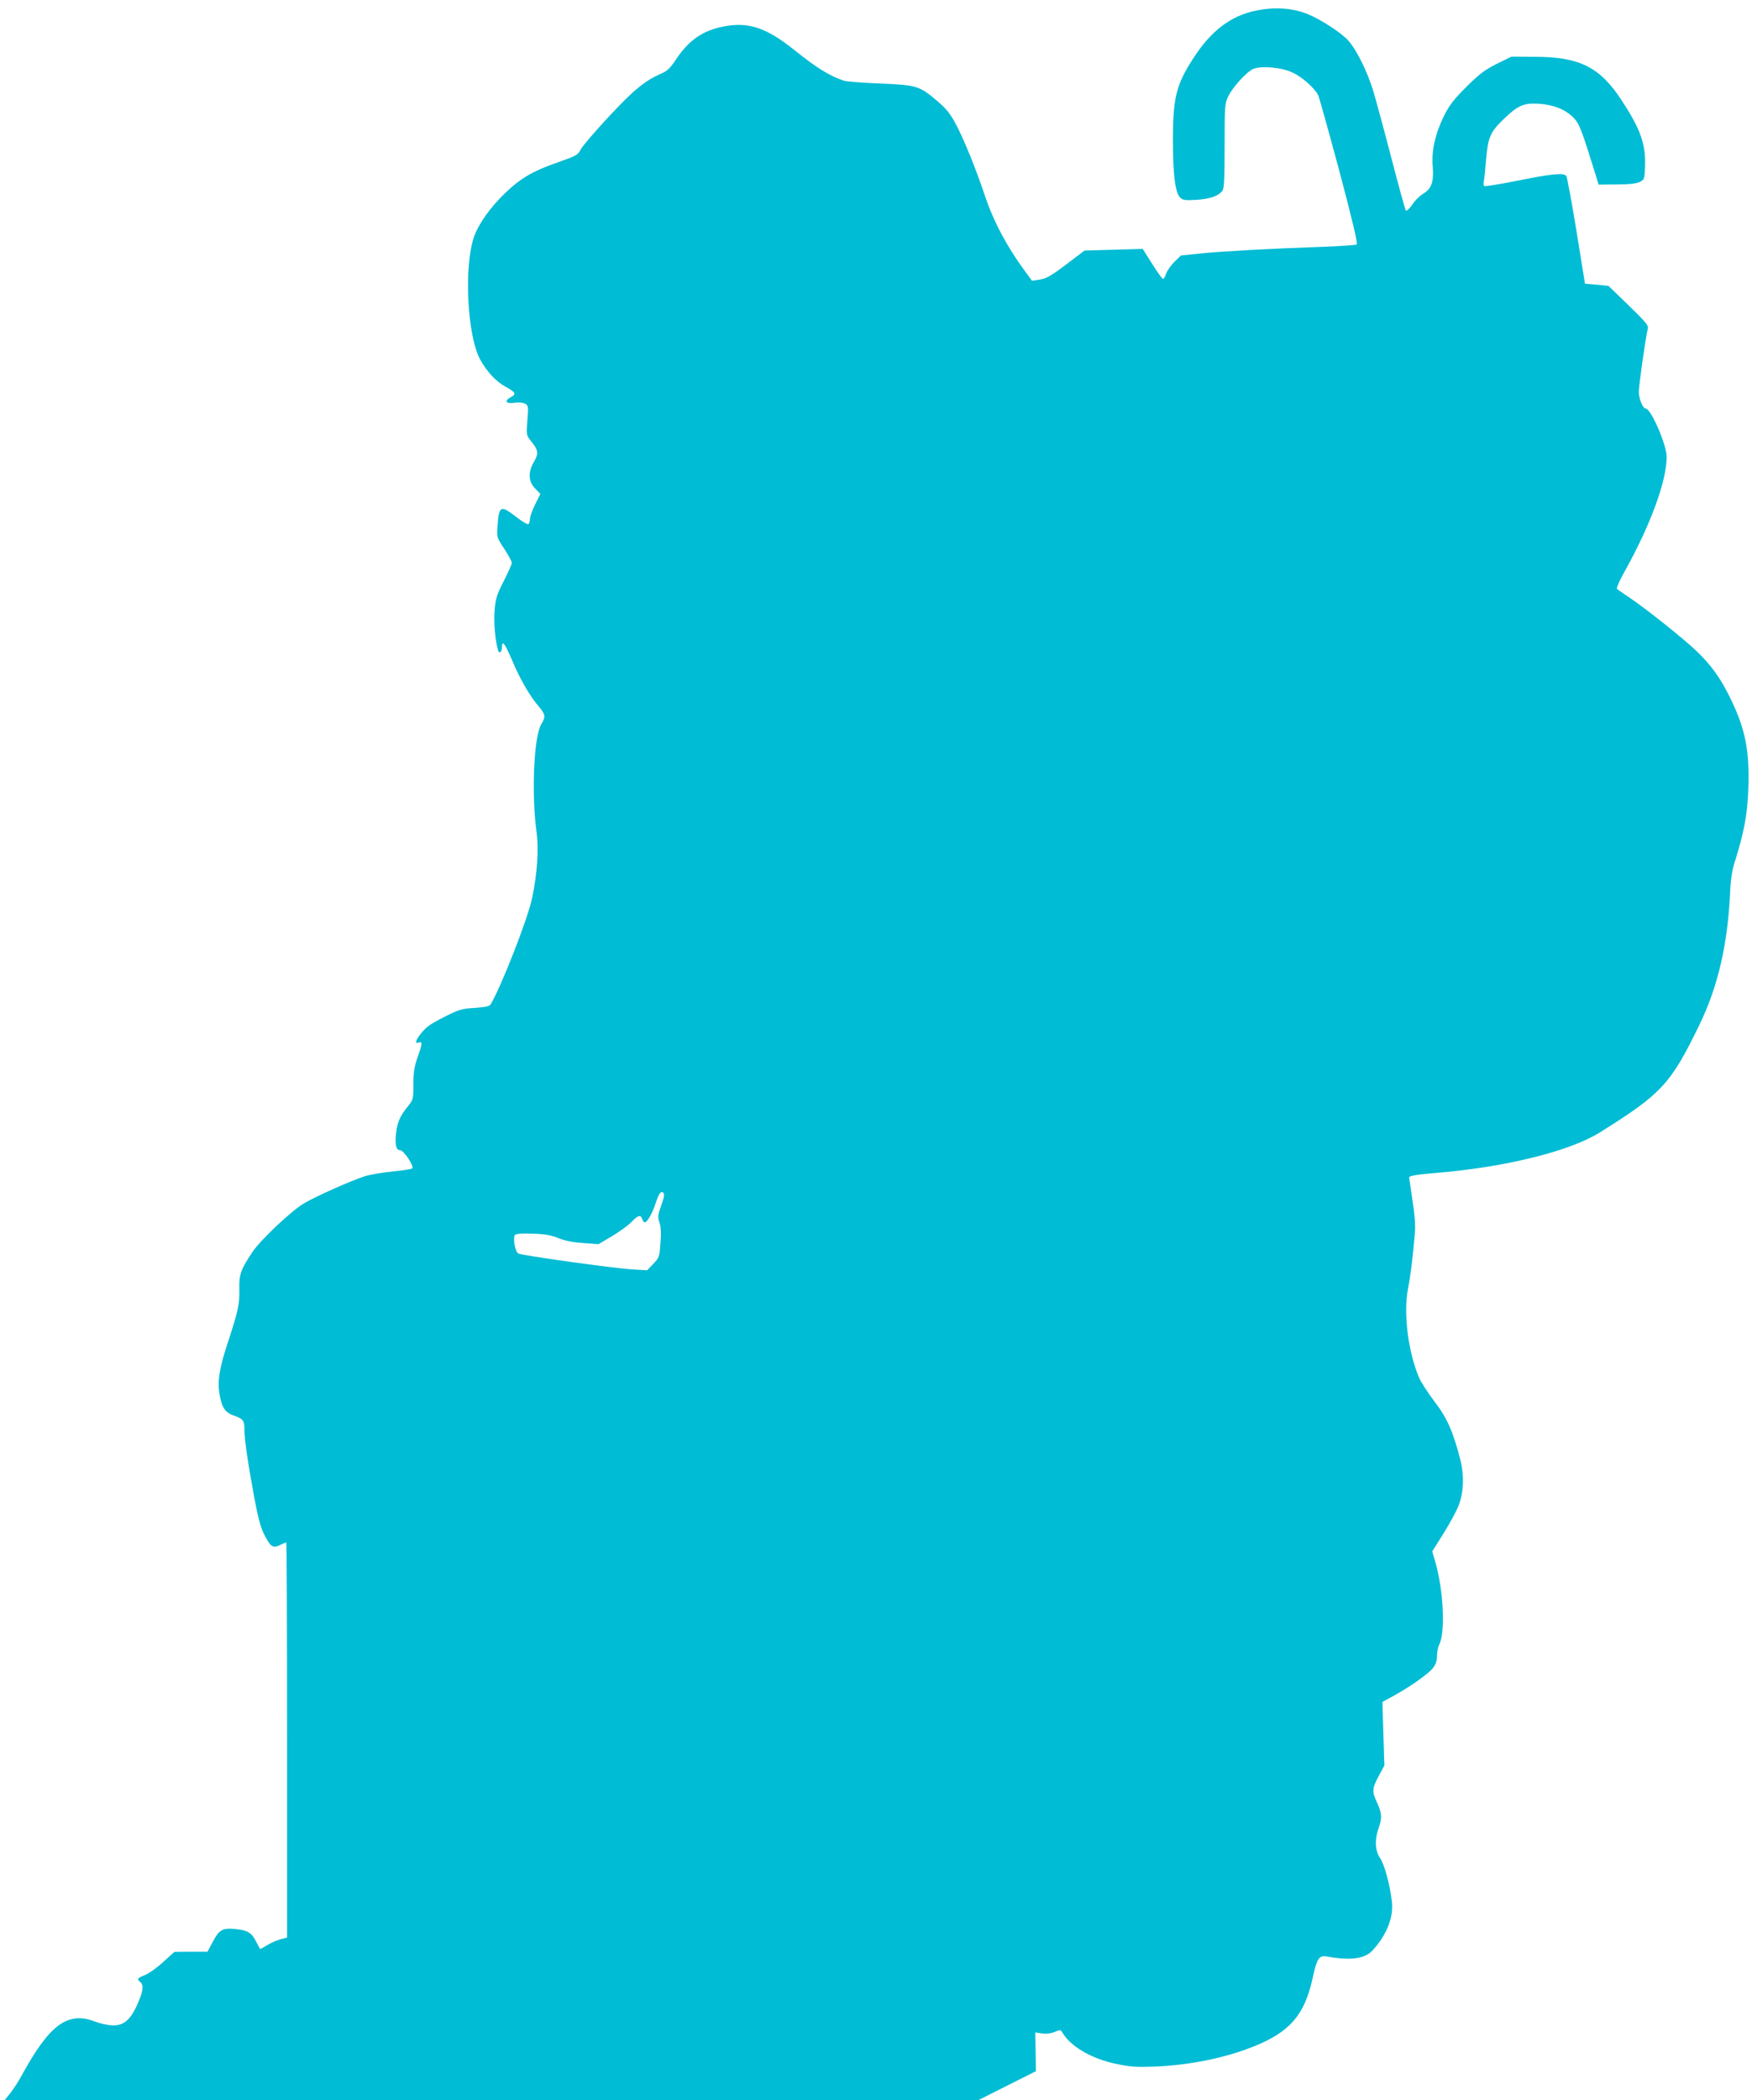
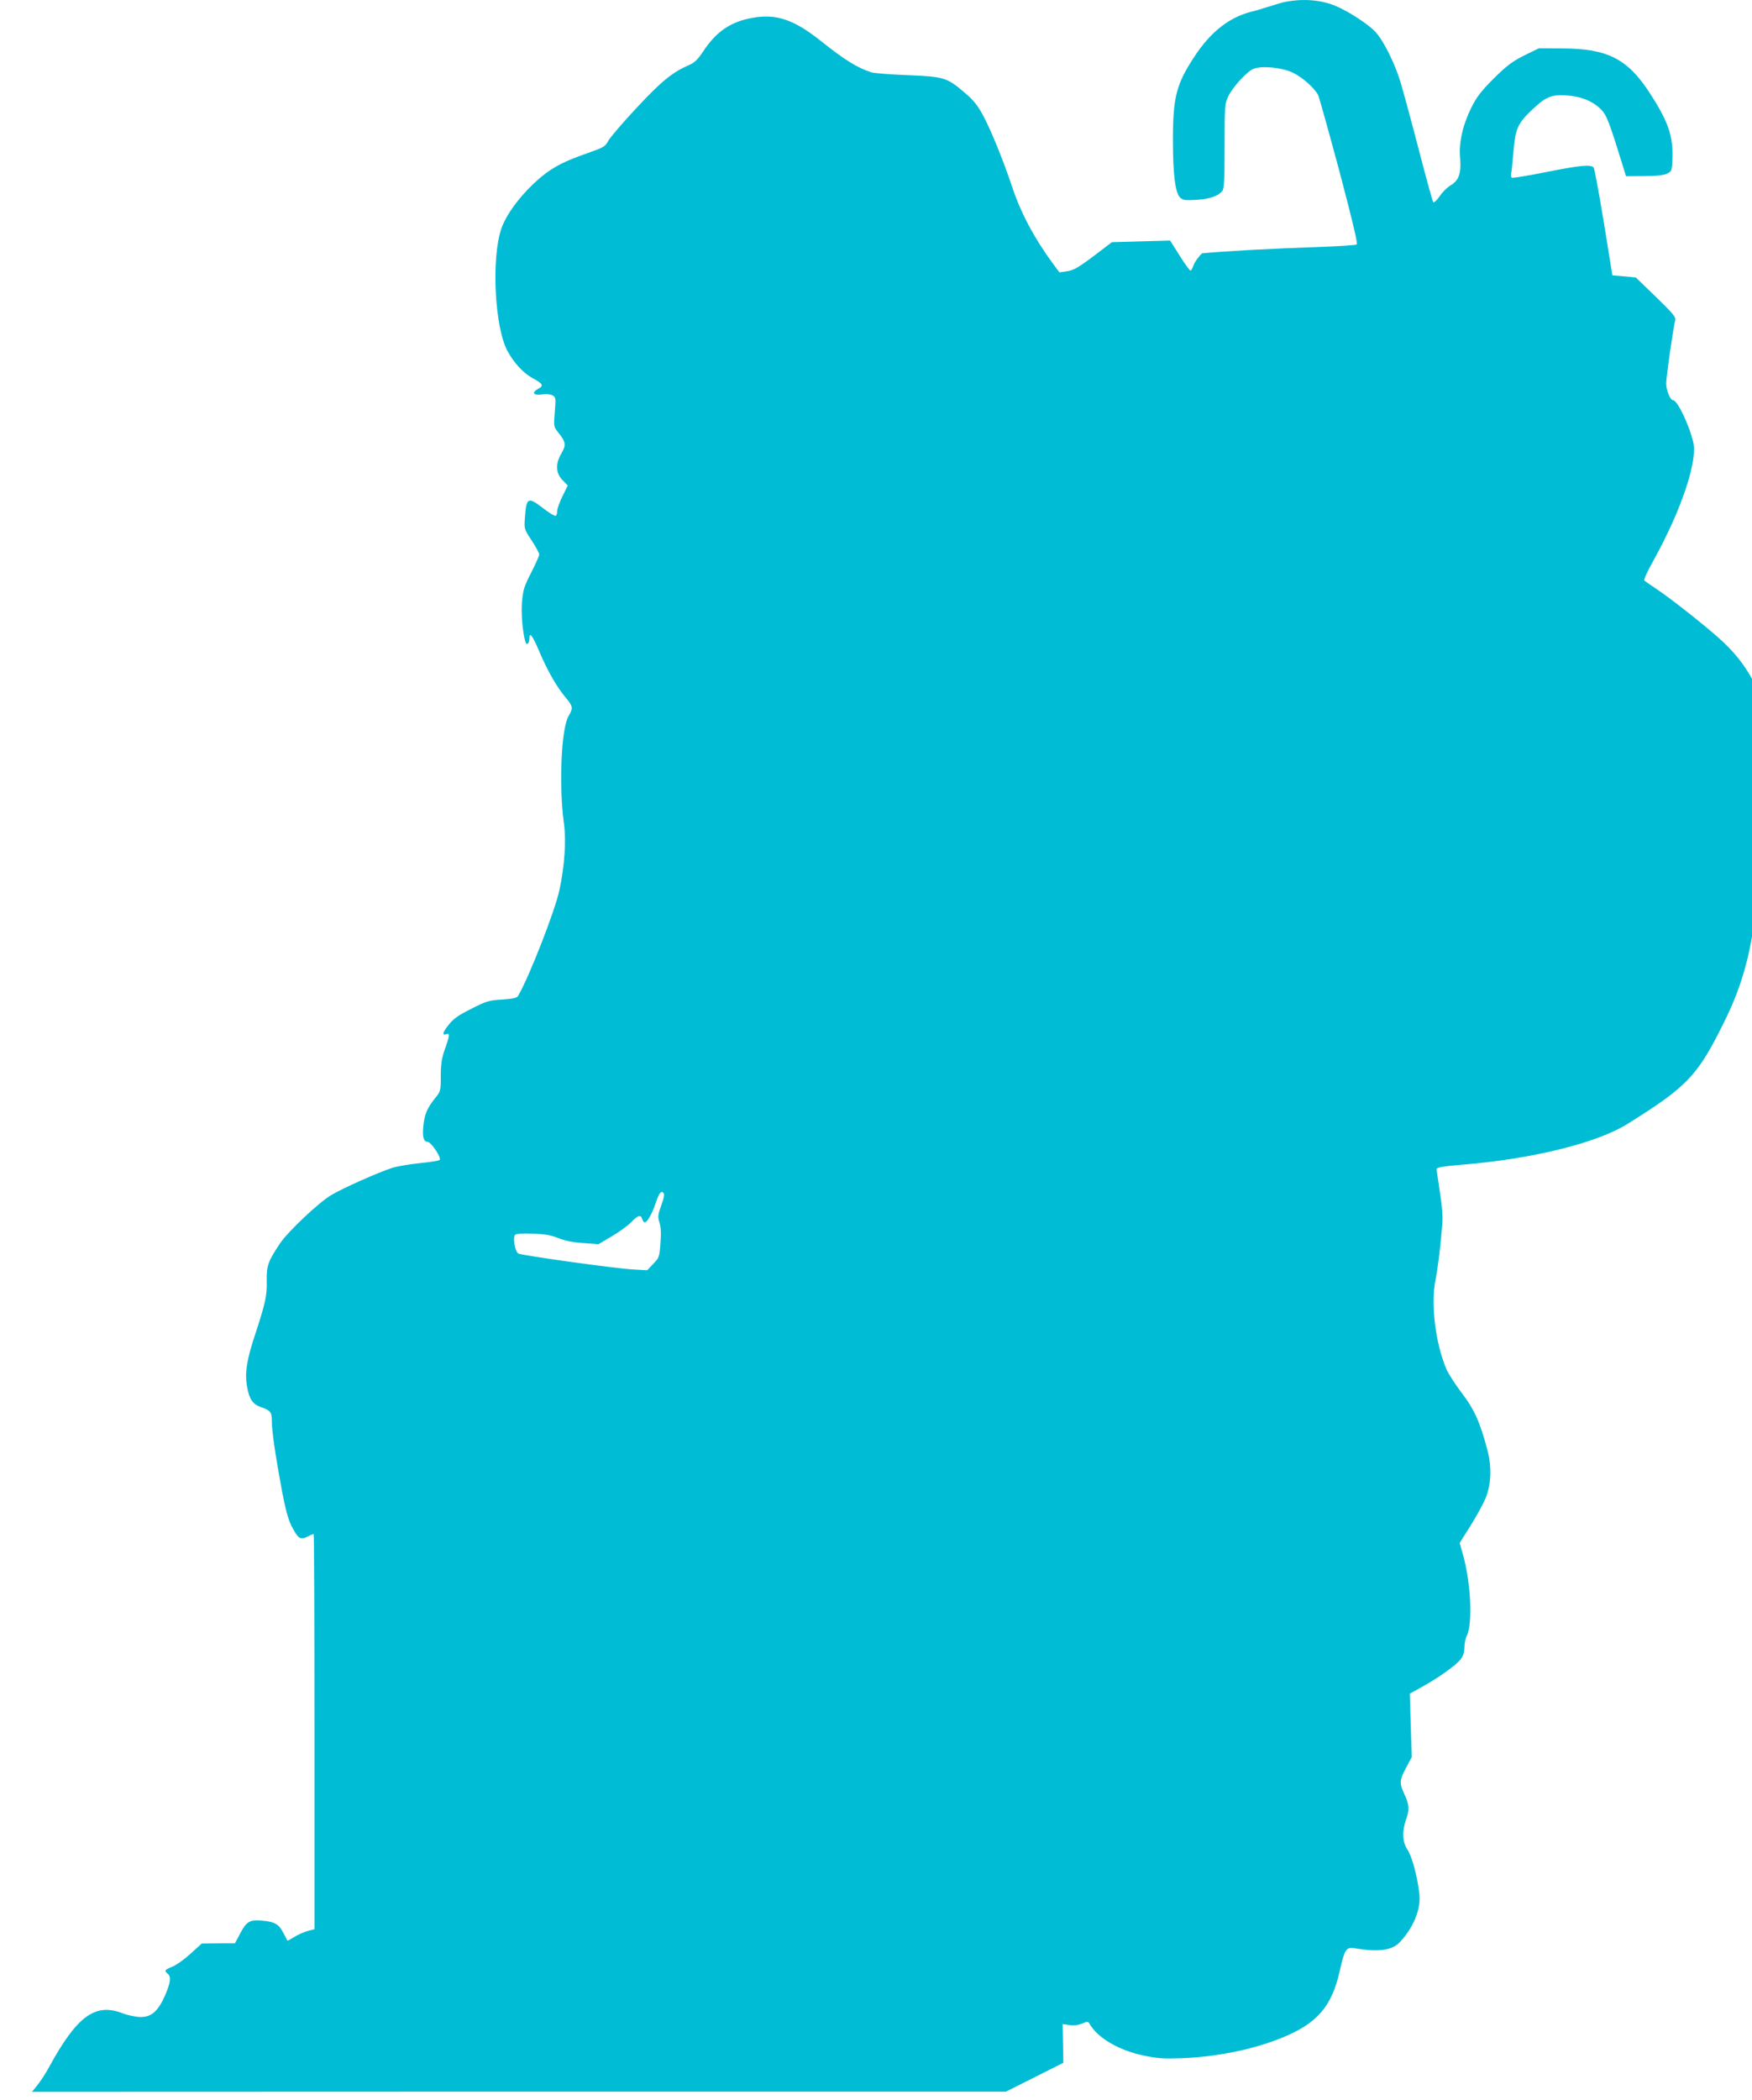
<svg xmlns="http://www.w3.org/2000/svg" version="1.0" width="1068pt" height="1280pt" viewBox="0 0 1068 1280" preserveAspectRatio="xMidYMid meet">
  <g transform="translate(0,1280) scale(0.1,-0.1)" fill="#00bcd4" stroke="none">
-     <path d="M7650 12734 c-149 -32 -268 -123 -373 -285 -107 -164 -127 -244 -127 -503 0 -207 14 -320 43 -349 17 -17 29 -19 101 -15 83 6 130 22 157 54 11 14 14 66 14 273 0 239 1 259 21 301 26 57 114 153 154 170 50 21 177 9 243 -24 58 -28 129 -92 152 -135 7 -14 65 -224 130 -465 82 -311 113 -441 105 -446 -7 -4 -96 -10 -198 -14 -325 -11 -613 -27 -745 -40 l-128 -13 -39 -38 c-22 -22 -45 -54 -51 -72 -6 -18 -14 -33 -19 -33 -5 0 -35 41 -66 91 l-58 92 -178 -5 -177 -5 -113 -86 c-92 -69 -122 -86 -160 -91 l-47 -7 -42 57 c-110 149 -193 305 -245 461 -55 165 -130 349 -178 438 -33 62 -59 94 -112 139 -109 93 -127 98 -349 107 -104 4 -203 12 -220 17 -86 28 -165 77 -300 185 -168 135 -276 173 -421 148 -135 -23 -224 -83 -305 -206 -31 -47 -52 -68 -83 -81 -105 -46 -169 -98 -323 -263 -85 -91 -163 -182 -173 -202 -17 -33 -28 -39 -127 -74 -163 -56 -236 -99 -331 -189 -92 -88 -164 -189 -192 -268 -63 -181 -42 -604 37 -749 40 -73 96 -134 155 -166 61 -33 67 -45 33 -63 -43 -23 -32 -42 19 -35 27 4 52 2 66 -5 21 -11 22 -16 15 -102 -7 -89 -7 -90 22 -126 45 -56 48 -75 19 -125 -38 -64 -36 -121 6 -164 l32 -33 -32 -65 c-18 -36 -32 -76 -32 -90 0 -13 -4 -26 -9 -30 -5 -3 -39 17 -75 45 -95 73 -104 69 -113 -55 -5 -70 -5 -70 41 -140 25 -38 46 -77 46 -85 0 -9 -22 -58 -49 -111 -43 -84 -50 -106 -56 -180 -6 -74 4 -184 21 -242 7 -24 24 -11 24 19 0 45 17 24 59 -74 50 -119 108 -220 162 -284 45 -54 47 -64 18 -113 -45 -75 -60 -428 -28 -657 14 -104 4 -253 -27 -400 -25 -124 -188 -540 -253 -649 -7 -12 -31 -17 -97 -22 -78 -4 -96 -10 -178 -51 -100 -51 -119 -64 -159 -117 -27 -36 -27 -52 -1 -42 20 7 18 -12 -11 -92 -19 -55 -25 -90 -25 -163 0 -91 -1 -95 -34 -135 -47 -59 -63 -94 -71 -159 -9 -72 -1 -108 24 -108 22 0 87 -98 74 -111 -4 -4 -59 -13 -120 -19 -62 -6 -138 -19 -170 -29 -86 -28 -299 -123 -370 -165 -75 -44 -262 -220 -313 -295 -73 -109 -83 -138 -81 -228 2 -91 -8 -135 -68 -319 -54 -161 -67 -243 -52 -325 13 -77 34 -108 85 -126 58 -20 66 -30 66 -85 0 -61 22 -210 61 -421 21 -111 38 -176 58 -216 41 -80 53 -88 97 -68 19 10 37 17 39 17 3 0 5 -542 5 -1205 l0 -1204 -43 -11 c-23 -7 -59 -23 -80 -36 -22 -14 -40 -24 -42 -22 -1 2 -12 22 -24 45 -27 54 -52 69 -126 76 -79 8 -99 -4 -138 -78 l-32 -60 -101 0 -101 -1 -67 -61 c-37 -34 -87 -70 -112 -80 -48 -20 -51 -24 -29 -43 23 -19 18 -53 -16 -133 -43 -97 -84 -133 -153 -131 -28 1 -76 11 -106 23 -167 64 -277 -17 -446 -325 -20 -38 -53 -88 -72 -112 l-34 -42 2968 1 2969 0 175 88 175 88 -2 118 -2 118 41 -6 c27 -4 55 0 77 9 33 14 37 14 46 -2 50 -86 179 -162 331 -193 84 -18 122 -20 235 -16 213 9 429 53 600 122 221 88 311 192 360 414 27 124 39 143 87 135 144 -26 231 -15 279 37 85 92 129 202 118 296 -12 105 -46 230 -73 268 -30 45 -33 111 -8 182 22 60 20 90 -9 153 -32 69 -32 85 9 163 l35 65 -6 193 -6 194 69 38 c104 57 213 135 240 170 17 22 24 45 24 74 0 23 6 54 14 69 37 74 26 323 -23 497 l-20 70 69 110 c38 61 78 135 90 165 33 83 37 187 11 288 -44 169 -79 249 -157 351 -40 53 -82 118 -93 144 -67 156 -97 394 -68 542 15 76 29 184 42 341 4 48 -1 111 -15 201 -11 73 -20 134 -20 136 0 11 40 18 159 28 420 34 817 131 1003 247 376 235 432 294 608 657 113 234 172 488 187 810 3 77 12 133 29 185 54 172 75 282 81 425 10 249 -16 382 -113 578 -58 118 -116 197 -205 282 -84 79 -311 260 -409 325 -36 24 -69 47 -73 51 -5 4 18 56 52 116 153 275 252 546 251 690 -1 74 -96 293 -128 293 -17 0 -42 61 -42 102 0 38 41 328 55 386 5 19 -15 42 -117 141 l-123 119 -71 7 -72 6 -52 322 c-29 177 -57 328 -62 335 -17 20 -82 14 -292 -28 -109 -22 -203 -37 -207 -34 -5 3 -7 15 -4 27 3 12 9 72 14 133 11 136 26 170 106 247 88 85 122 100 214 95 92 -6 164 -35 214 -86 35 -36 49 -73 140 -367 l12 -40 110 1 c73 0 120 5 140 15 29 14 30 17 33 91 5 140 -26 229 -144 409 -132 201 -256 263 -530 263 l-140 1 -90 -44 c-73 -37 -105 -61 -185 -140 -78 -78 -104 -112 -137 -178 -53 -108 -77 -213 -68 -310 7 -91 -8 -134 -59 -164 -20 -12 -50 -41 -66 -66 -17 -25 -35 -41 -39 -36 -4 4 -44 150 -89 323 -45 173 -94 353 -108 400 -34 116 -102 255 -153 312 -40 46 -164 127 -245 161 -93 39 -209 47 -325 21z m-3619 -7280 c-21 -59 -22 -70 -11 -105 9 -27 11 -65 6 -126 -6 -84 -8 -89 -44 -126 l-37 -39 -85 5 c-103 5 -677 85 -700 97 -21 11 -35 99 -20 114 7 7 48 10 108 7 73 -2 112 -9 156 -27 39 -16 90 -26 151 -30 l93 -7 83 49 c45 27 99 66 118 86 41 43 57 47 66 18 3 -11 11 -20 16 -20 14 0 47 58 65 115 21 62 33 80 48 65 8 -8 4 -30 -13 -76z" />
+     <path d="M7650 12734 c-149 -32 -268 -123 -373 -285 -107 -164 -127 -244 -127 -503 0 -207 14 -320 43 -349 17 -17 29 -19 101 -15 83 6 130 22 157 54 11 14 14 66 14 273 0 239 1 259 21 301 26 57 114 153 154 170 50 21 177 9 243 -24 58 -28 129 -92 152 -135 7 -14 65 -224 130 -465 82 -311 113 -441 105 -446 -7 -4 -96 -10 -198 -14 -325 -11 -613 -27 -745 -40 c-22 -22 -45 -54 -51 -72 -6 -18 -14 -33 -19 -33 -5 0 -35 41 -66 91 l-58 92 -178 -5 -177 -5 -113 -86 c-92 -69 -122 -86 -160 -91 l-47 -7 -42 57 c-110 149 -193 305 -245 461 -55 165 -130 349 -178 438 -33 62 -59 94 -112 139 -109 93 -127 98 -349 107 -104 4 -203 12 -220 17 -86 28 -165 77 -300 185 -168 135 -276 173 -421 148 -135 -23 -224 -83 -305 -206 -31 -47 -52 -68 -83 -81 -105 -46 -169 -98 -323 -263 -85 -91 -163 -182 -173 -202 -17 -33 -28 -39 -127 -74 -163 -56 -236 -99 -331 -189 -92 -88 -164 -189 -192 -268 -63 -181 -42 -604 37 -749 40 -73 96 -134 155 -166 61 -33 67 -45 33 -63 -43 -23 -32 -42 19 -35 27 4 52 2 66 -5 21 -11 22 -16 15 -102 -7 -89 -7 -90 22 -126 45 -56 48 -75 19 -125 -38 -64 -36 -121 6 -164 l32 -33 -32 -65 c-18 -36 -32 -76 -32 -90 0 -13 -4 -26 -9 -30 -5 -3 -39 17 -75 45 -95 73 -104 69 -113 -55 -5 -70 -5 -70 41 -140 25 -38 46 -77 46 -85 0 -9 -22 -58 -49 -111 -43 -84 -50 -106 -56 -180 -6 -74 4 -184 21 -242 7 -24 24 -11 24 19 0 45 17 24 59 -74 50 -119 108 -220 162 -284 45 -54 47 -64 18 -113 -45 -75 -60 -428 -28 -657 14 -104 4 -253 -27 -400 -25 -124 -188 -540 -253 -649 -7 -12 -31 -17 -97 -22 -78 -4 -96 -10 -178 -51 -100 -51 -119 -64 -159 -117 -27 -36 -27 -52 -1 -42 20 7 18 -12 -11 -92 -19 -55 -25 -90 -25 -163 0 -91 -1 -95 -34 -135 -47 -59 -63 -94 -71 -159 -9 -72 -1 -108 24 -108 22 0 87 -98 74 -111 -4 -4 -59 -13 -120 -19 -62 -6 -138 -19 -170 -29 -86 -28 -299 -123 -370 -165 -75 -44 -262 -220 -313 -295 -73 -109 -83 -138 -81 -228 2 -91 -8 -135 -68 -319 -54 -161 -67 -243 -52 -325 13 -77 34 -108 85 -126 58 -20 66 -30 66 -85 0 -61 22 -210 61 -421 21 -111 38 -176 58 -216 41 -80 53 -88 97 -68 19 10 37 17 39 17 3 0 5 -542 5 -1205 l0 -1204 -43 -11 c-23 -7 -59 -23 -80 -36 -22 -14 -40 -24 -42 -22 -1 2 -12 22 -24 45 -27 54 -52 69 -126 76 -79 8 -99 -4 -138 -78 l-32 -60 -101 0 -101 -1 -67 -61 c-37 -34 -87 -70 -112 -80 -48 -20 -51 -24 -29 -43 23 -19 18 -53 -16 -133 -43 -97 -84 -133 -153 -131 -28 1 -76 11 -106 23 -167 64 -277 -17 -446 -325 -20 -38 -53 -88 -72 -112 l-34 -42 2968 1 2969 0 175 88 175 88 -2 118 -2 118 41 -6 c27 -4 55 0 77 9 33 14 37 14 46 -2 50 -86 179 -162 331 -193 84 -18 122 -20 235 -16 213 9 429 53 600 122 221 88 311 192 360 414 27 124 39 143 87 135 144 -26 231 -15 279 37 85 92 129 202 118 296 -12 105 -46 230 -73 268 -30 45 -33 111 -8 182 22 60 20 90 -9 153 -32 69 -32 85 9 163 l35 65 -6 193 -6 194 69 38 c104 57 213 135 240 170 17 22 24 45 24 74 0 23 6 54 14 69 37 74 26 323 -23 497 l-20 70 69 110 c38 61 78 135 90 165 33 83 37 187 11 288 -44 169 -79 249 -157 351 -40 53 -82 118 -93 144 -67 156 -97 394 -68 542 15 76 29 184 42 341 4 48 -1 111 -15 201 -11 73 -20 134 -20 136 0 11 40 18 159 28 420 34 817 131 1003 247 376 235 432 294 608 657 113 234 172 488 187 810 3 77 12 133 29 185 54 172 75 282 81 425 10 249 -16 382 -113 578 -58 118 -116 197 -205 282 -84 79 -311 260 -409 325 -36 24 -69 47 -73 51 -5 4 18 56 52 116 153 275 252 546 251 690 -1 74 -96 293 -128 293 -17 0 -42 61 -42 102 0 38 41 328 55 386 5 19 -15 42 -117 141 l-123 119 -71 7 -72 6 -52 322 c-29 177 -57 328 -62 335 -17 20 -82 14 -292 -28 -109 -22 -203 -37 -207 -34 -5 3 -7 15 -4 27 3 12 9 72 14 133 11 136 26 170 106 247 88 85 122 100 214 95 92 -6 164 -35 214 -86 35 -36 49 -73 140 -367 l12 -40 110 1 c73 0 120 5 140 15 29 14 30 17 33 91 5 140 -26 229 -144 409 -132 201 -256 263 -530 263 l-140 1 -90 -44 c-73 -37 -105 -61 -185 -140 -78 -78 -104 -112 -137 -178 -53 -108 -77 -213 -68 -310 7 -91 -8 -134 -59 -164 -20 -12 -50 -41 -66 -66 -17 -25 -35 -41 -39 -36 -4 4 -44 150 -89 323 -45 173 -94 353 -108 400 -34 116 -102 255 -153 312 -40 46 -164 127 -245 161 -93 39 -209 47 -325 21z m-3619 -7280 c-21 -59 -22 -70 -11 -105 9 -27 11 -65 6 -126 -6 -84 -8 -89 -44 -126 l-37 -39 -85 5 c-103 5 -677 85 -700 97 -21 11 -35 99 -20 114 7 7 48 10 108 7 73 -2 112 -9 156 -27 39 -16 90 -26 151 -30 l93 -7 83 49 c45 27 99 66 118 86 41 43 57 47 66 18 3 -11 11 -20 16 -20 14 0 47 58 65 115 21 62 33 80 48 65 8 -8 4 -30 -13 -76z" />
  </g>
</svg>